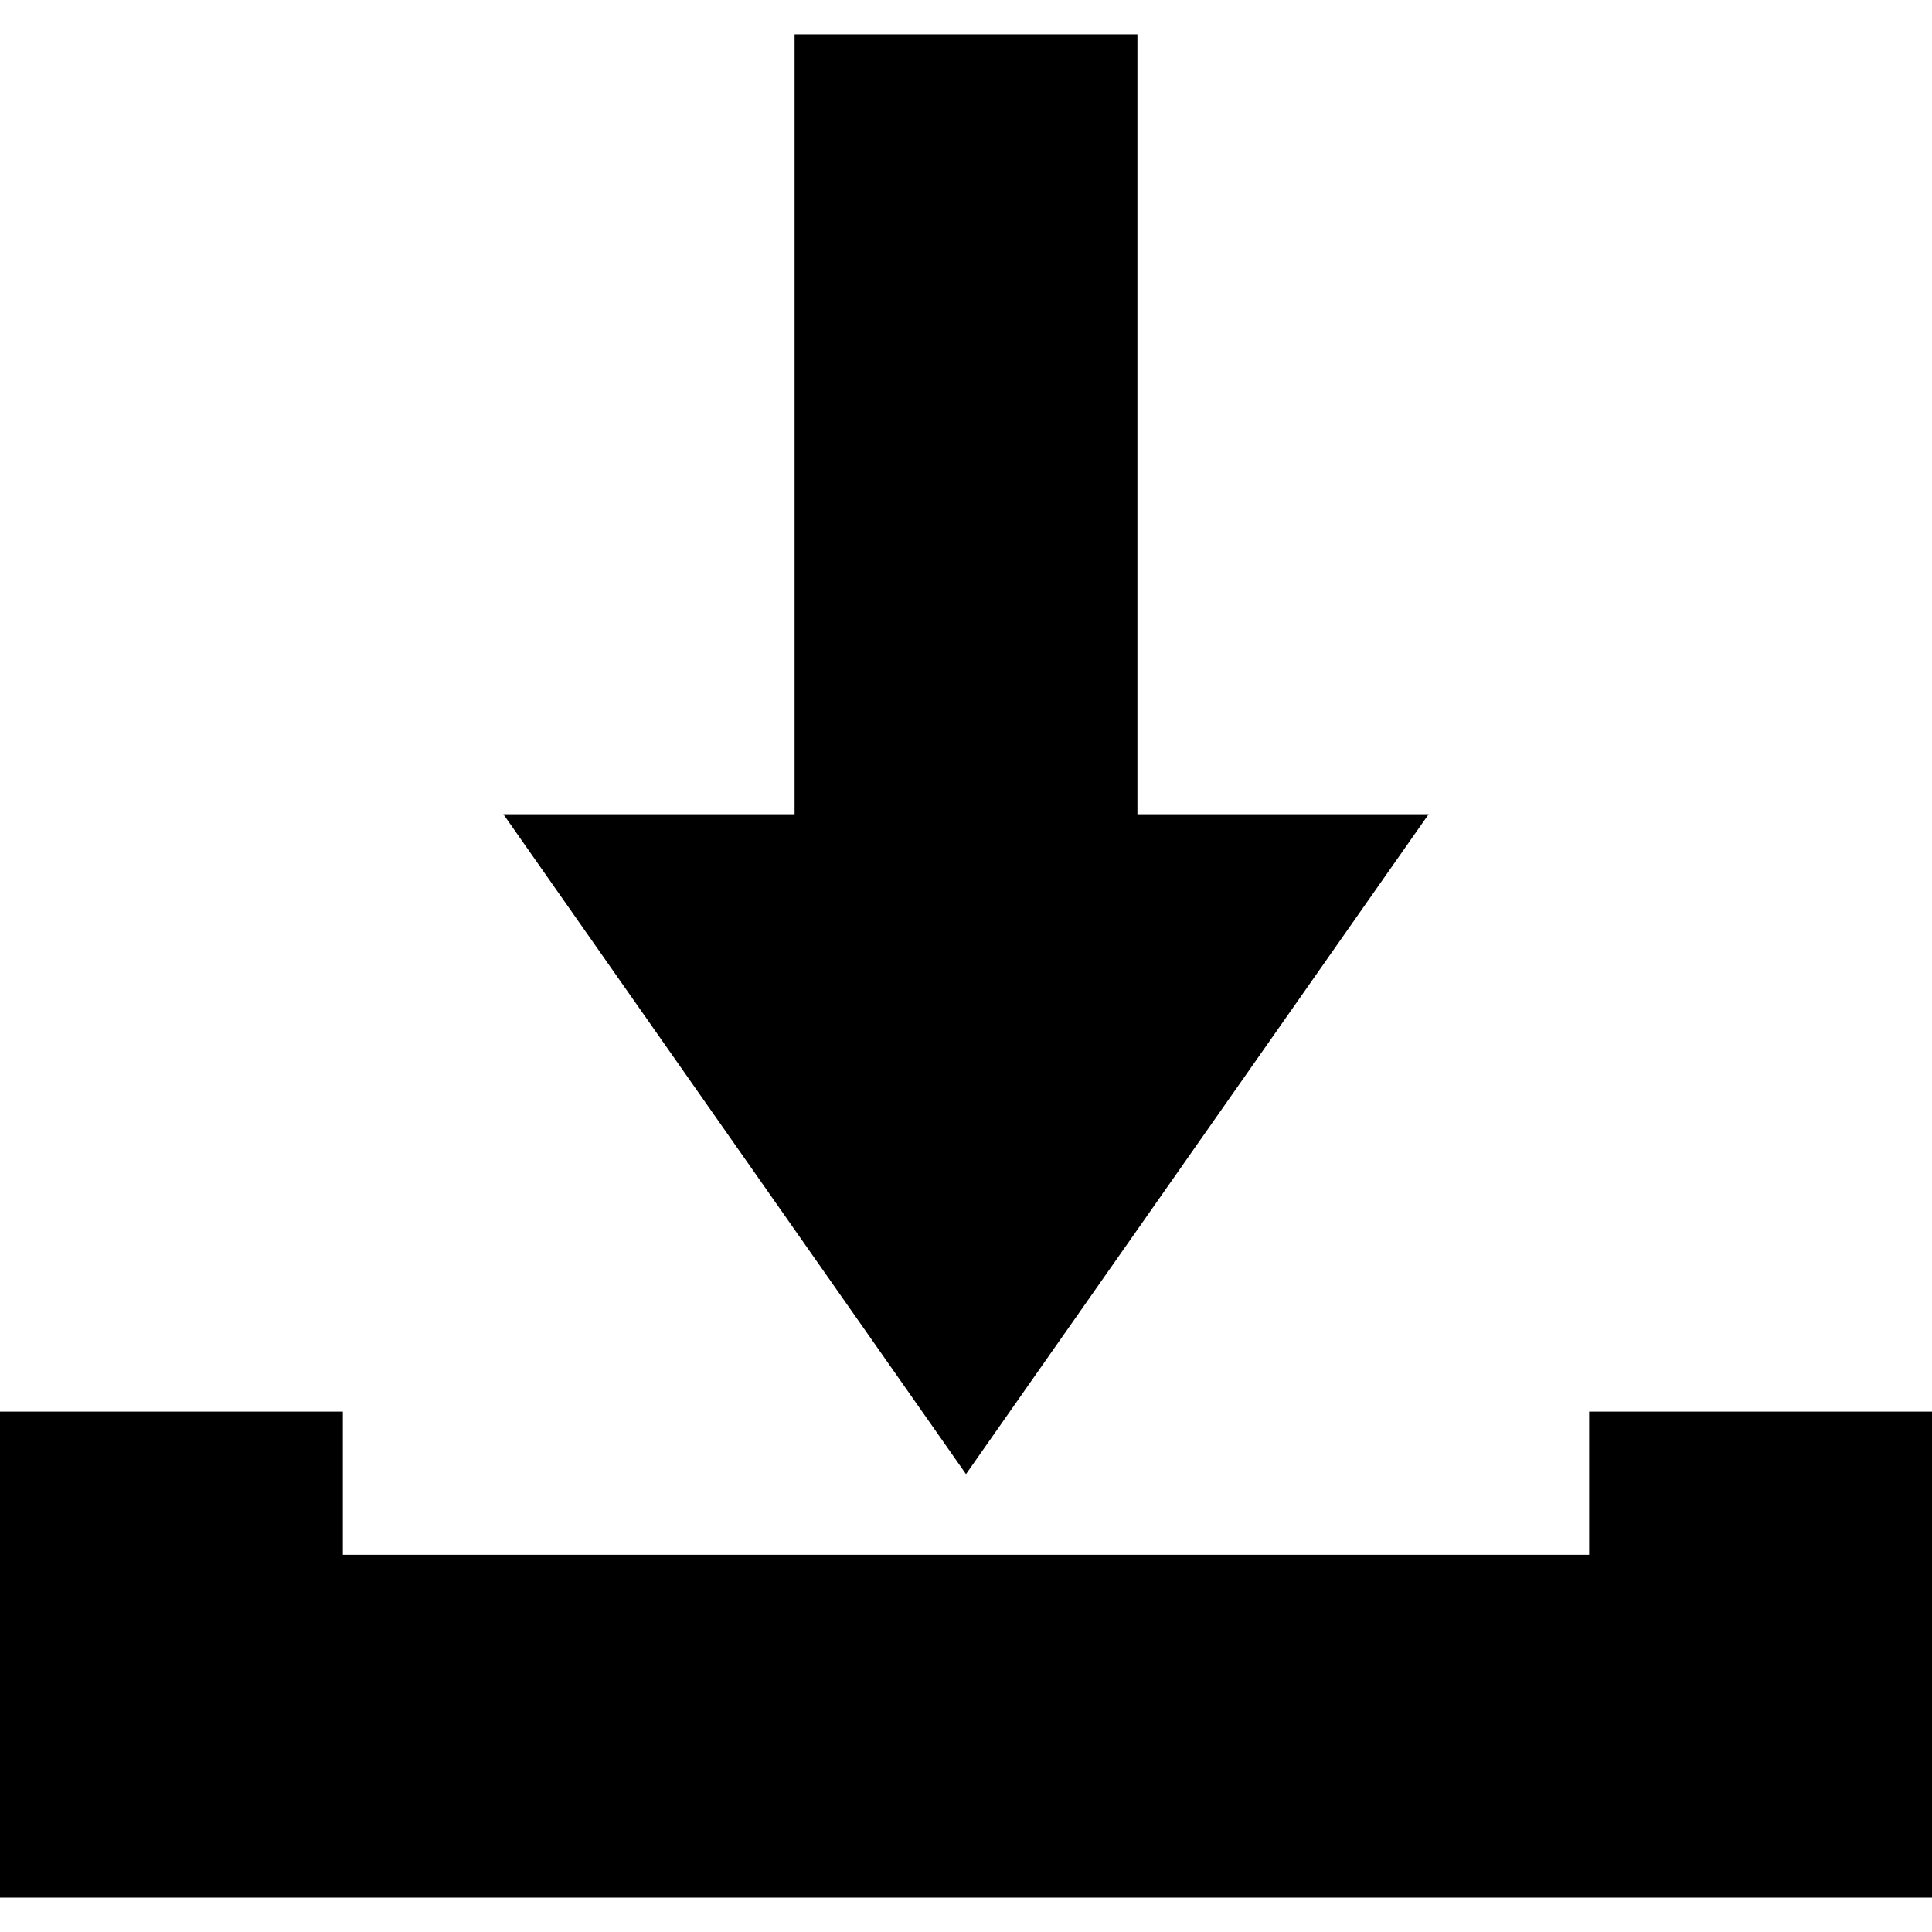
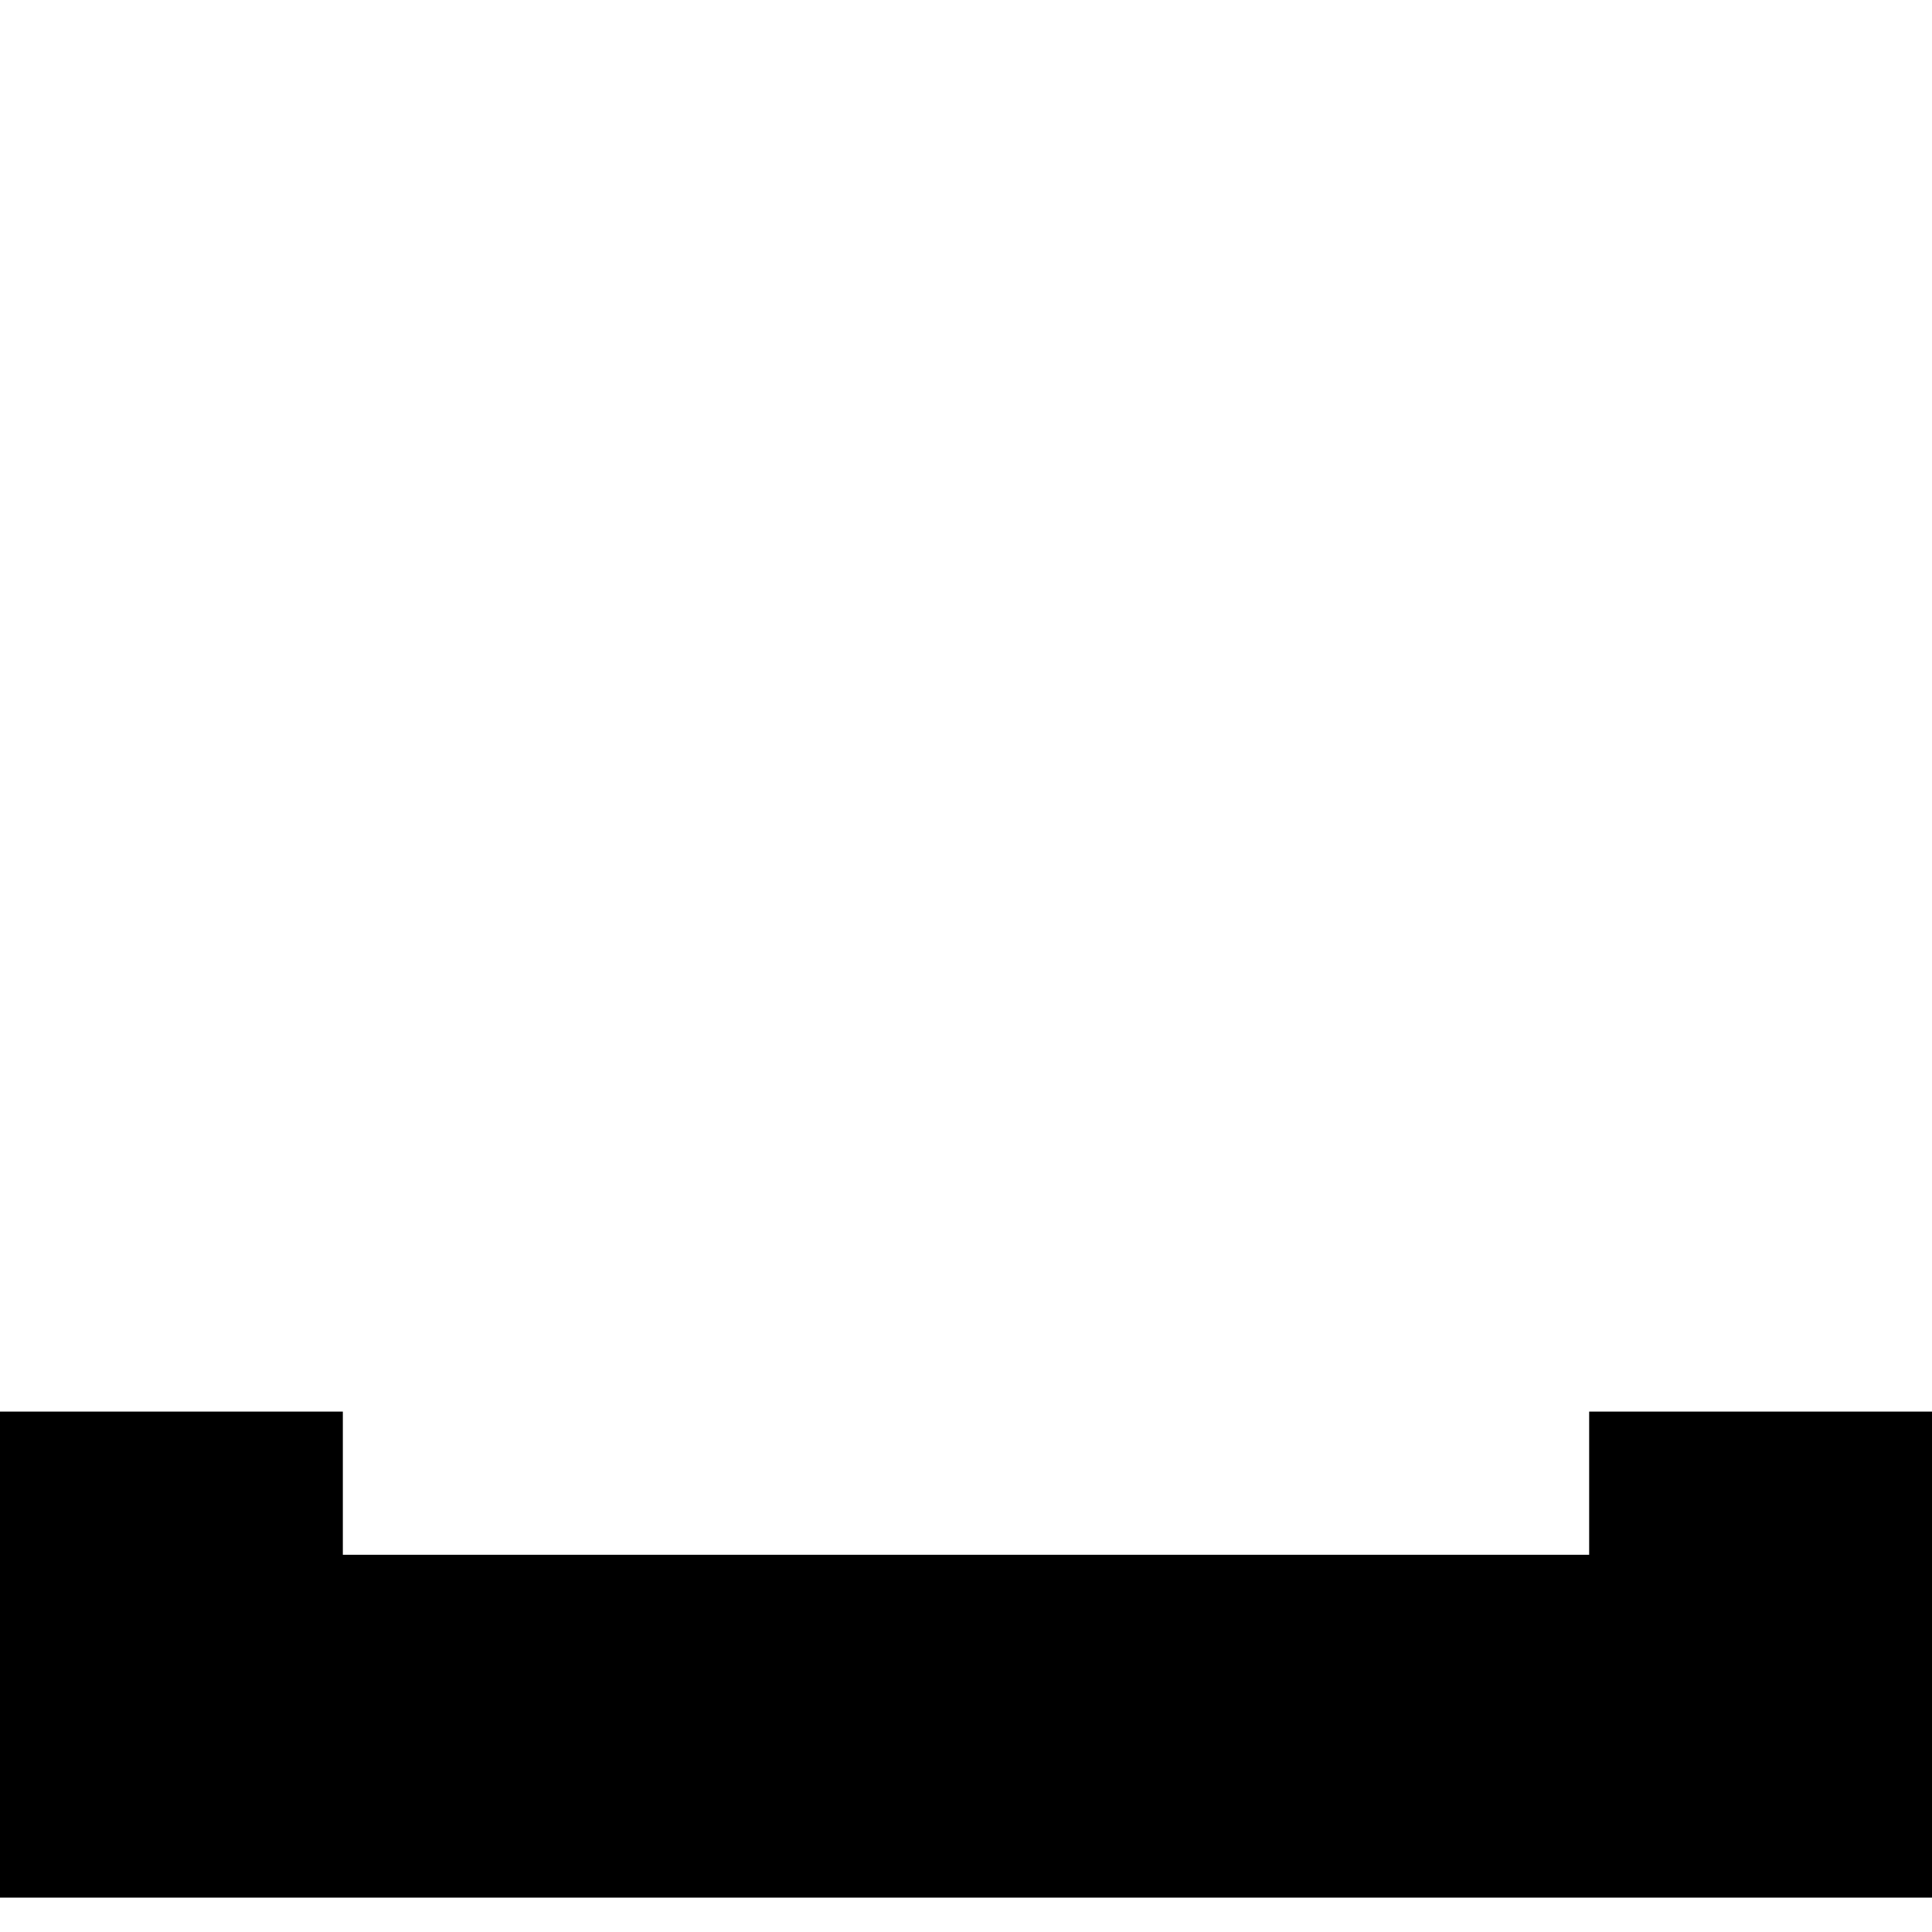
<svg xmlns="http://www.w3.org/2000/svg" fill="#000000" version="1.1" id="Capa_1" width="800px" height="800px" viewBox="0 0 958 958" xml:space="preserve">
  <g>
    <g>
-       <polygon points="394,17.05 394,403.75 249.6,403.75 479,730.95 708.399,403.75 564,403.75 564,17.05   " />
      <polygon points="788,770.95 170,770.95 170,699.95 0,699.95 0,940.95 958,940.95 958,699.95 788,699.95   " />
    </g>
  </g>
</svg>